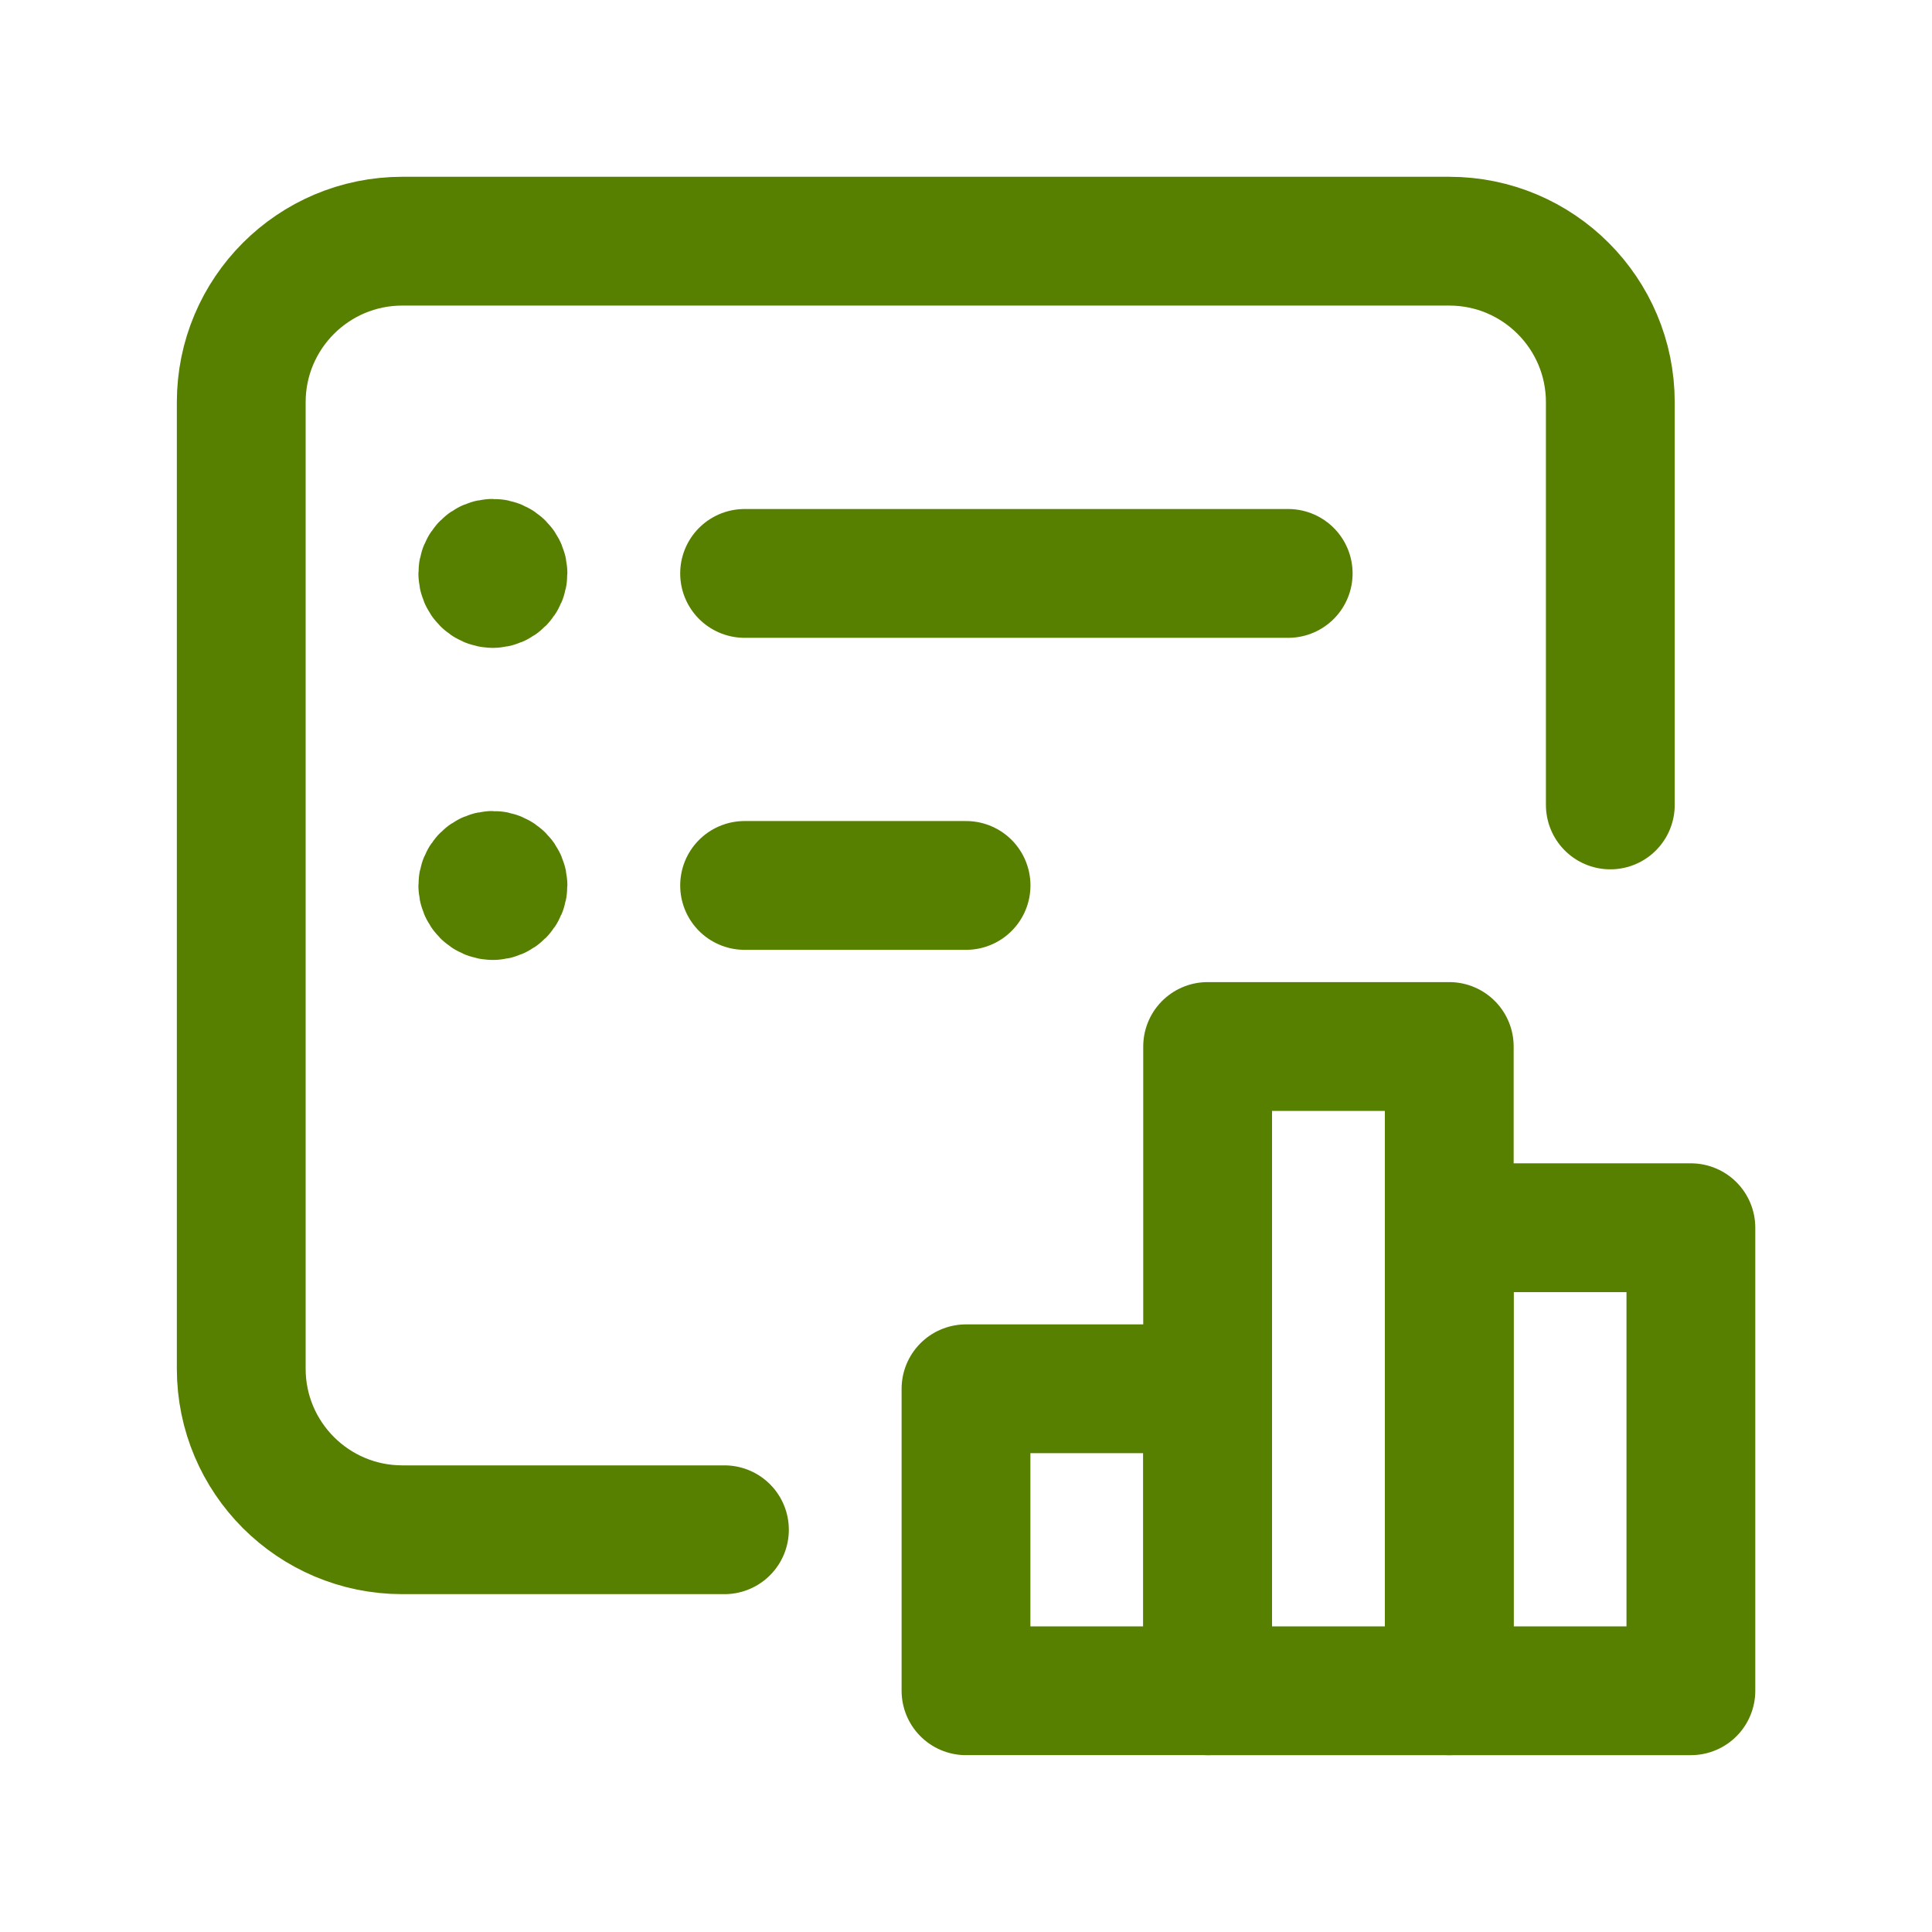
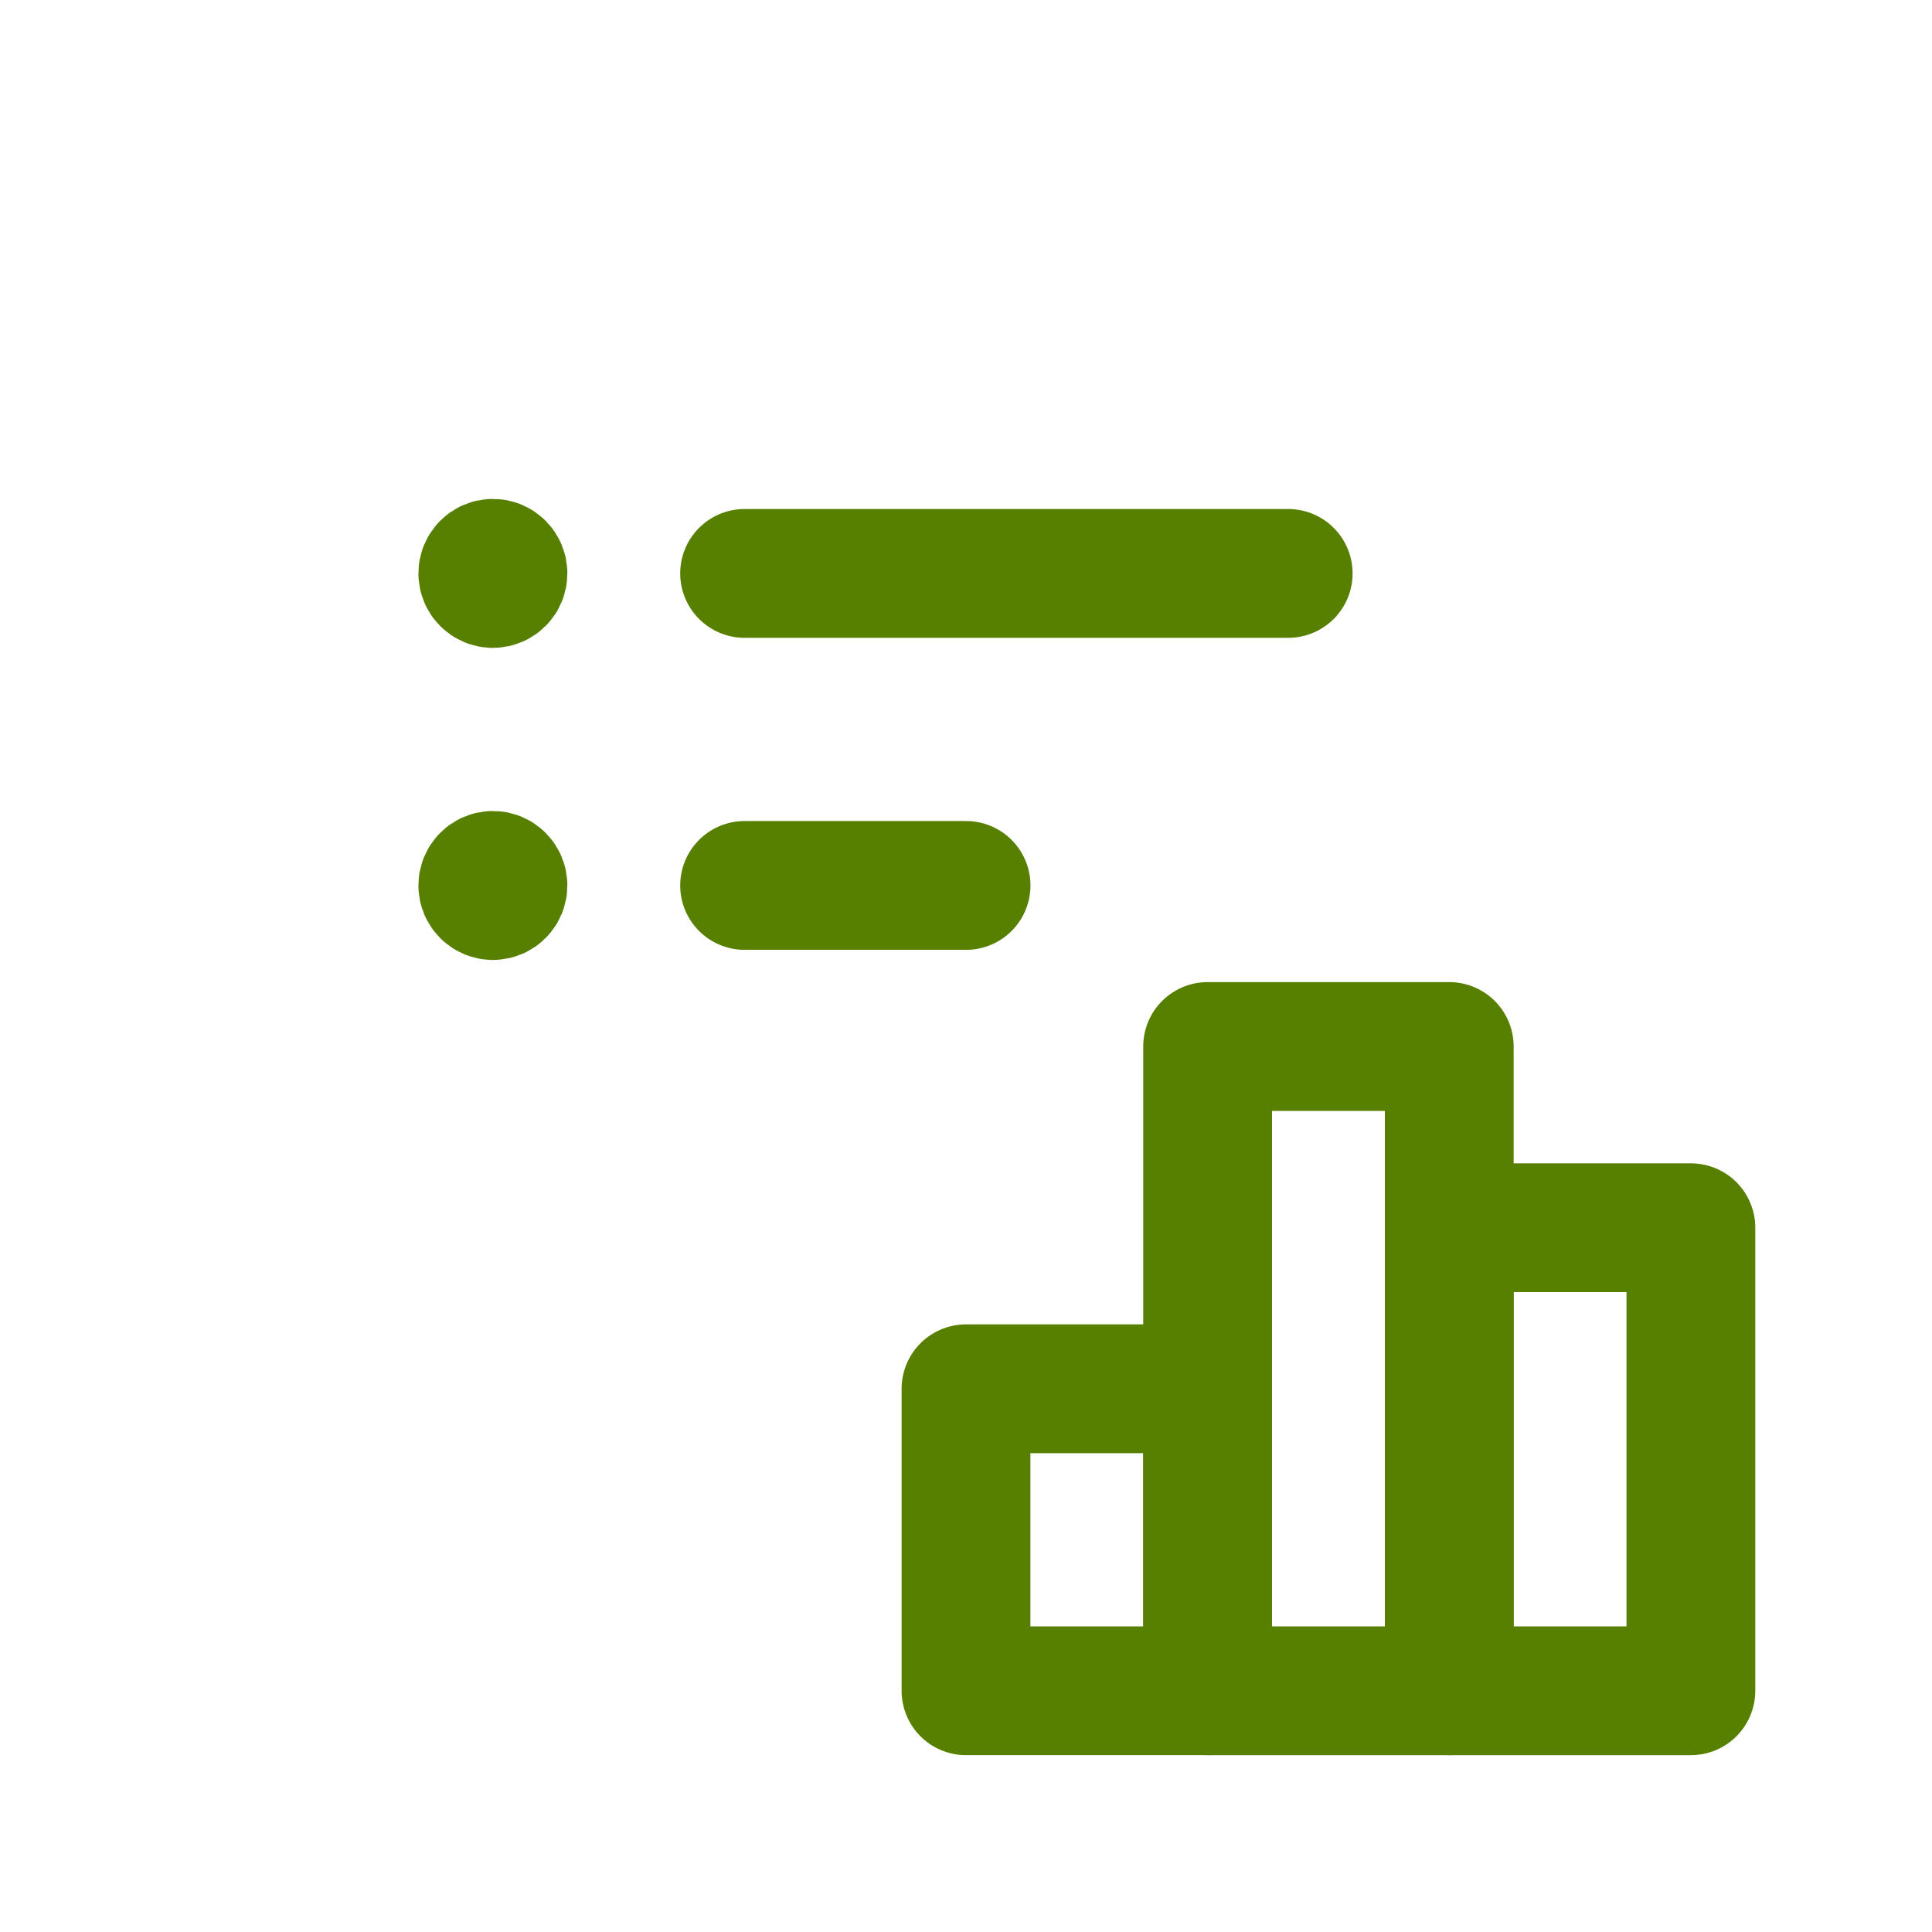
<svg xmlns="http://www.w3.org/2000/svg" width="30" height="30" viewBox="0 0 30 30" fill="none">
  <rect x="15" y="21.565" width="3.752" height="4.689" stroke="#578000" stroke-width="2" stroke-linecap="round" stroke-linejoin="round" />
  <rect x="18.752" y="16.25" width="3.752" height="10.004" stroke="#578000" stroke-width="2" stroke-linecap="round" stroke-linejoin="round" />
-   <path d="M25.005 12.499V6.246C25.005 4.865 23.885 3.745 22.504 3.745H6.247C4.866 3.745 3.746 4.865 3.746 6.246V21.253C3.746 22.634 4.866 23.754 6.247 23.754H11.249" stroke="#578000" stroke-width="2" stroke-linecap="round" stroke-linejoin="round" />
  <path d="M11.562 13.749H15.001" stroke="#578000" stroke-width="2" stroke-linecap="round" stroke-linejoin="round" />
  <path d="M11.562 8.904H20.003" stroke="#578000" stroke-width="2" stroke-linecap="round" stroke-linejoin="round" />
  <path d="M7.654 13.906C7.74 13.906 7.81 13.836 7.81 13.749C7.81 13.663 7.74 13.593 7.654 13.593C7.567 13.593 7.497 13.663 7.497 13.749C7.497 13.836 7.567 13.906 7.654 13.906" stroke="#578000" stroke-width="2" stroke-linecap="round" stroke-linejoin="round" />
  <path d="M7.654 9.06C7.74 9.06 7.81 8.99 7.81 8.904C7.81 8.817 7.74 8.747 7.654 8.747C7.567 8.747 7.497 8.817 7.497 8.904C7.497 8.99 7.567 9.06 7.654 9.06" stroke="#578000" stroke-width="2" stroke-linecap="round" stroke-linejoin="round" />
  <rect x="22.504" y="19.064" width="3.752" height="7.19" stroke="#578000" stroke-width="2" stroke-linecap="round" stroke-linejoin="round" />
</svg>